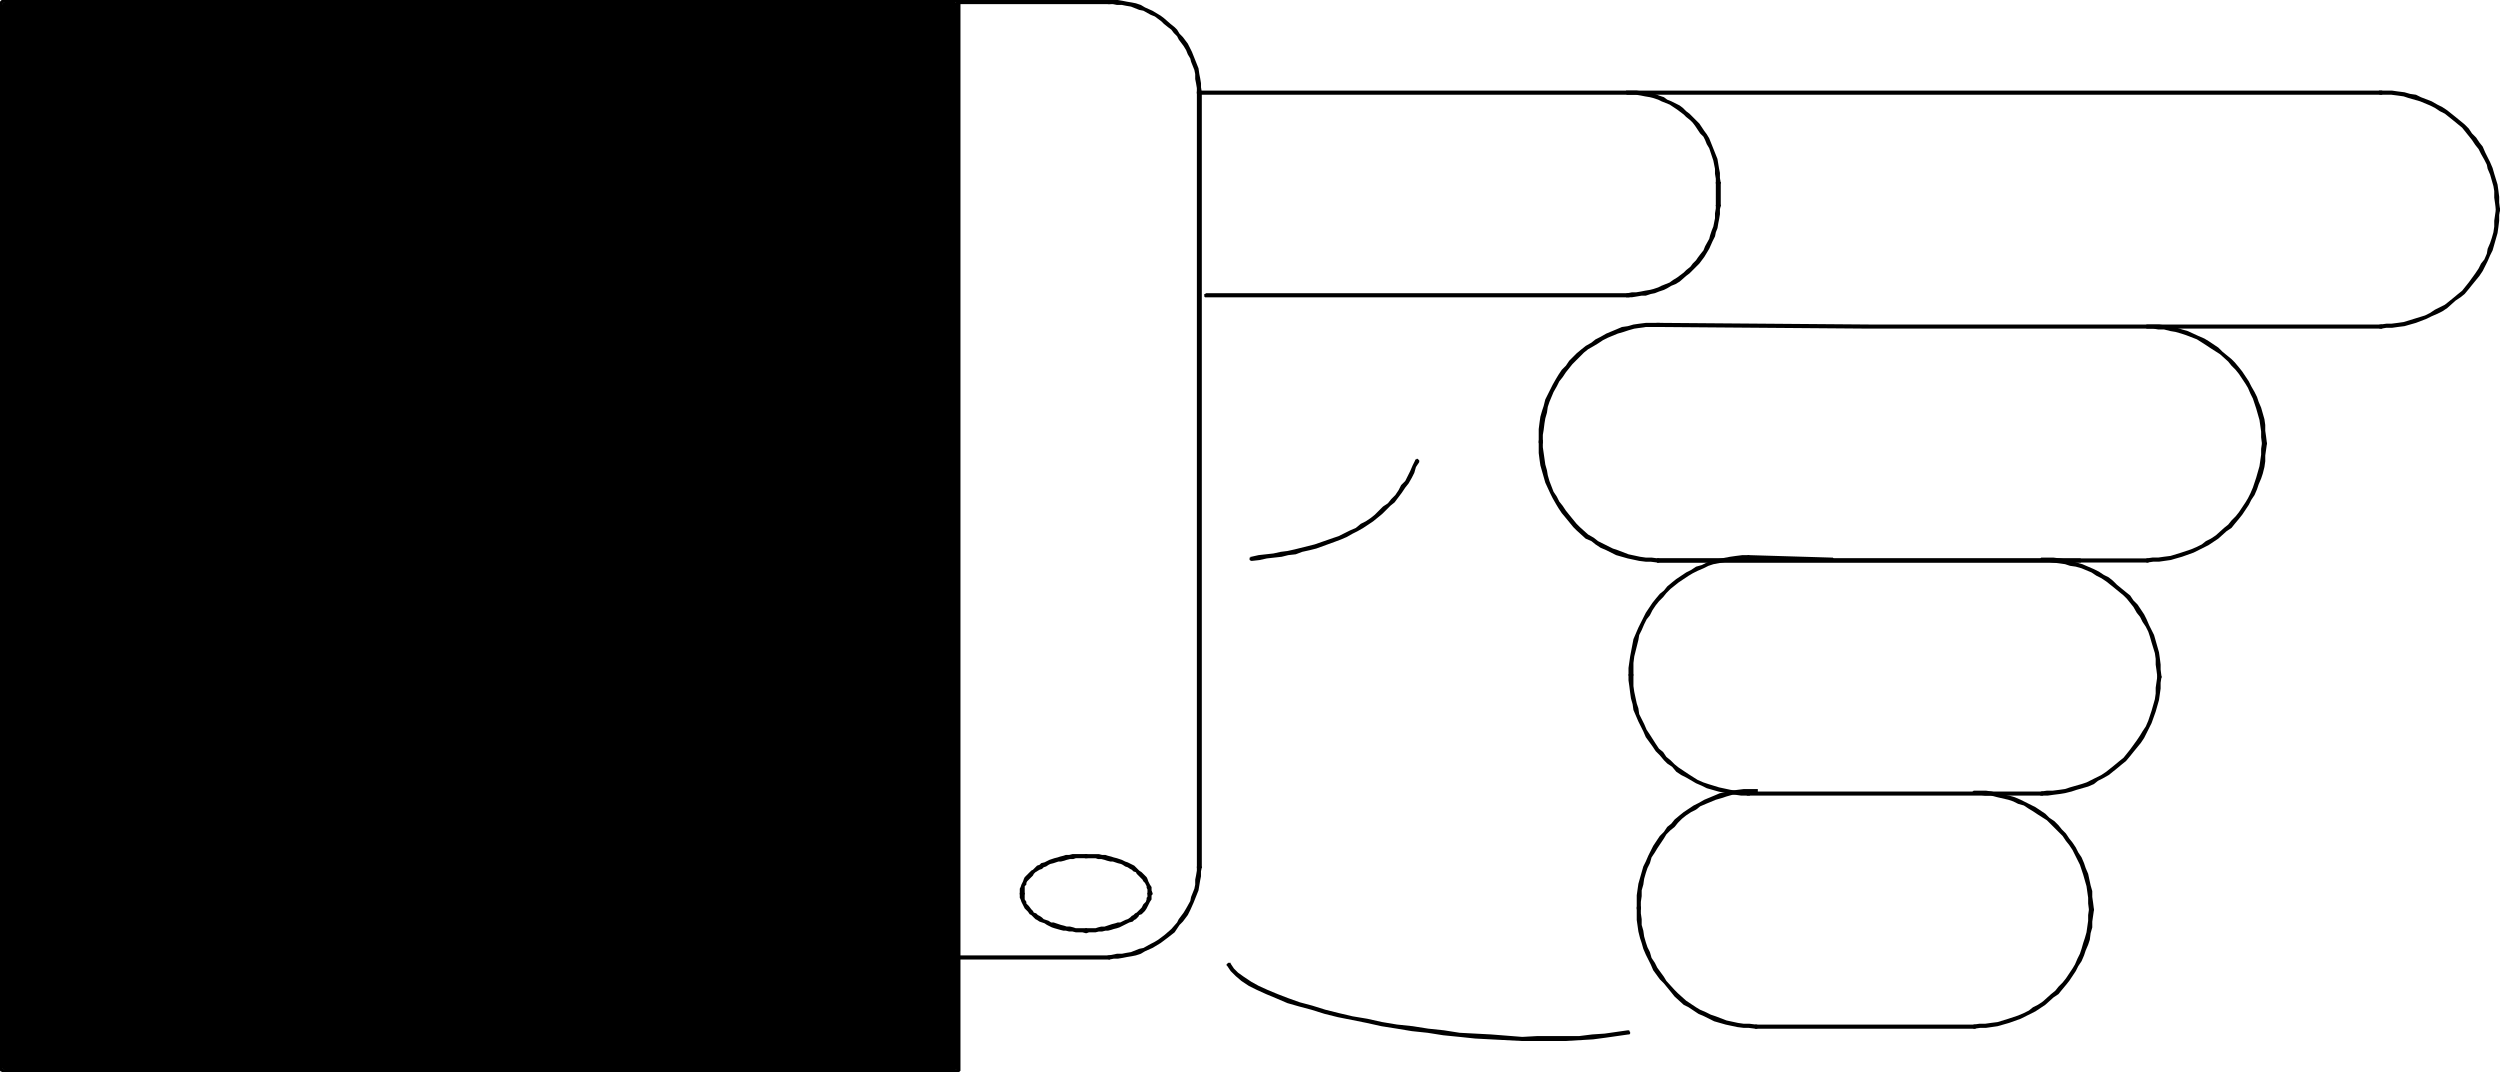
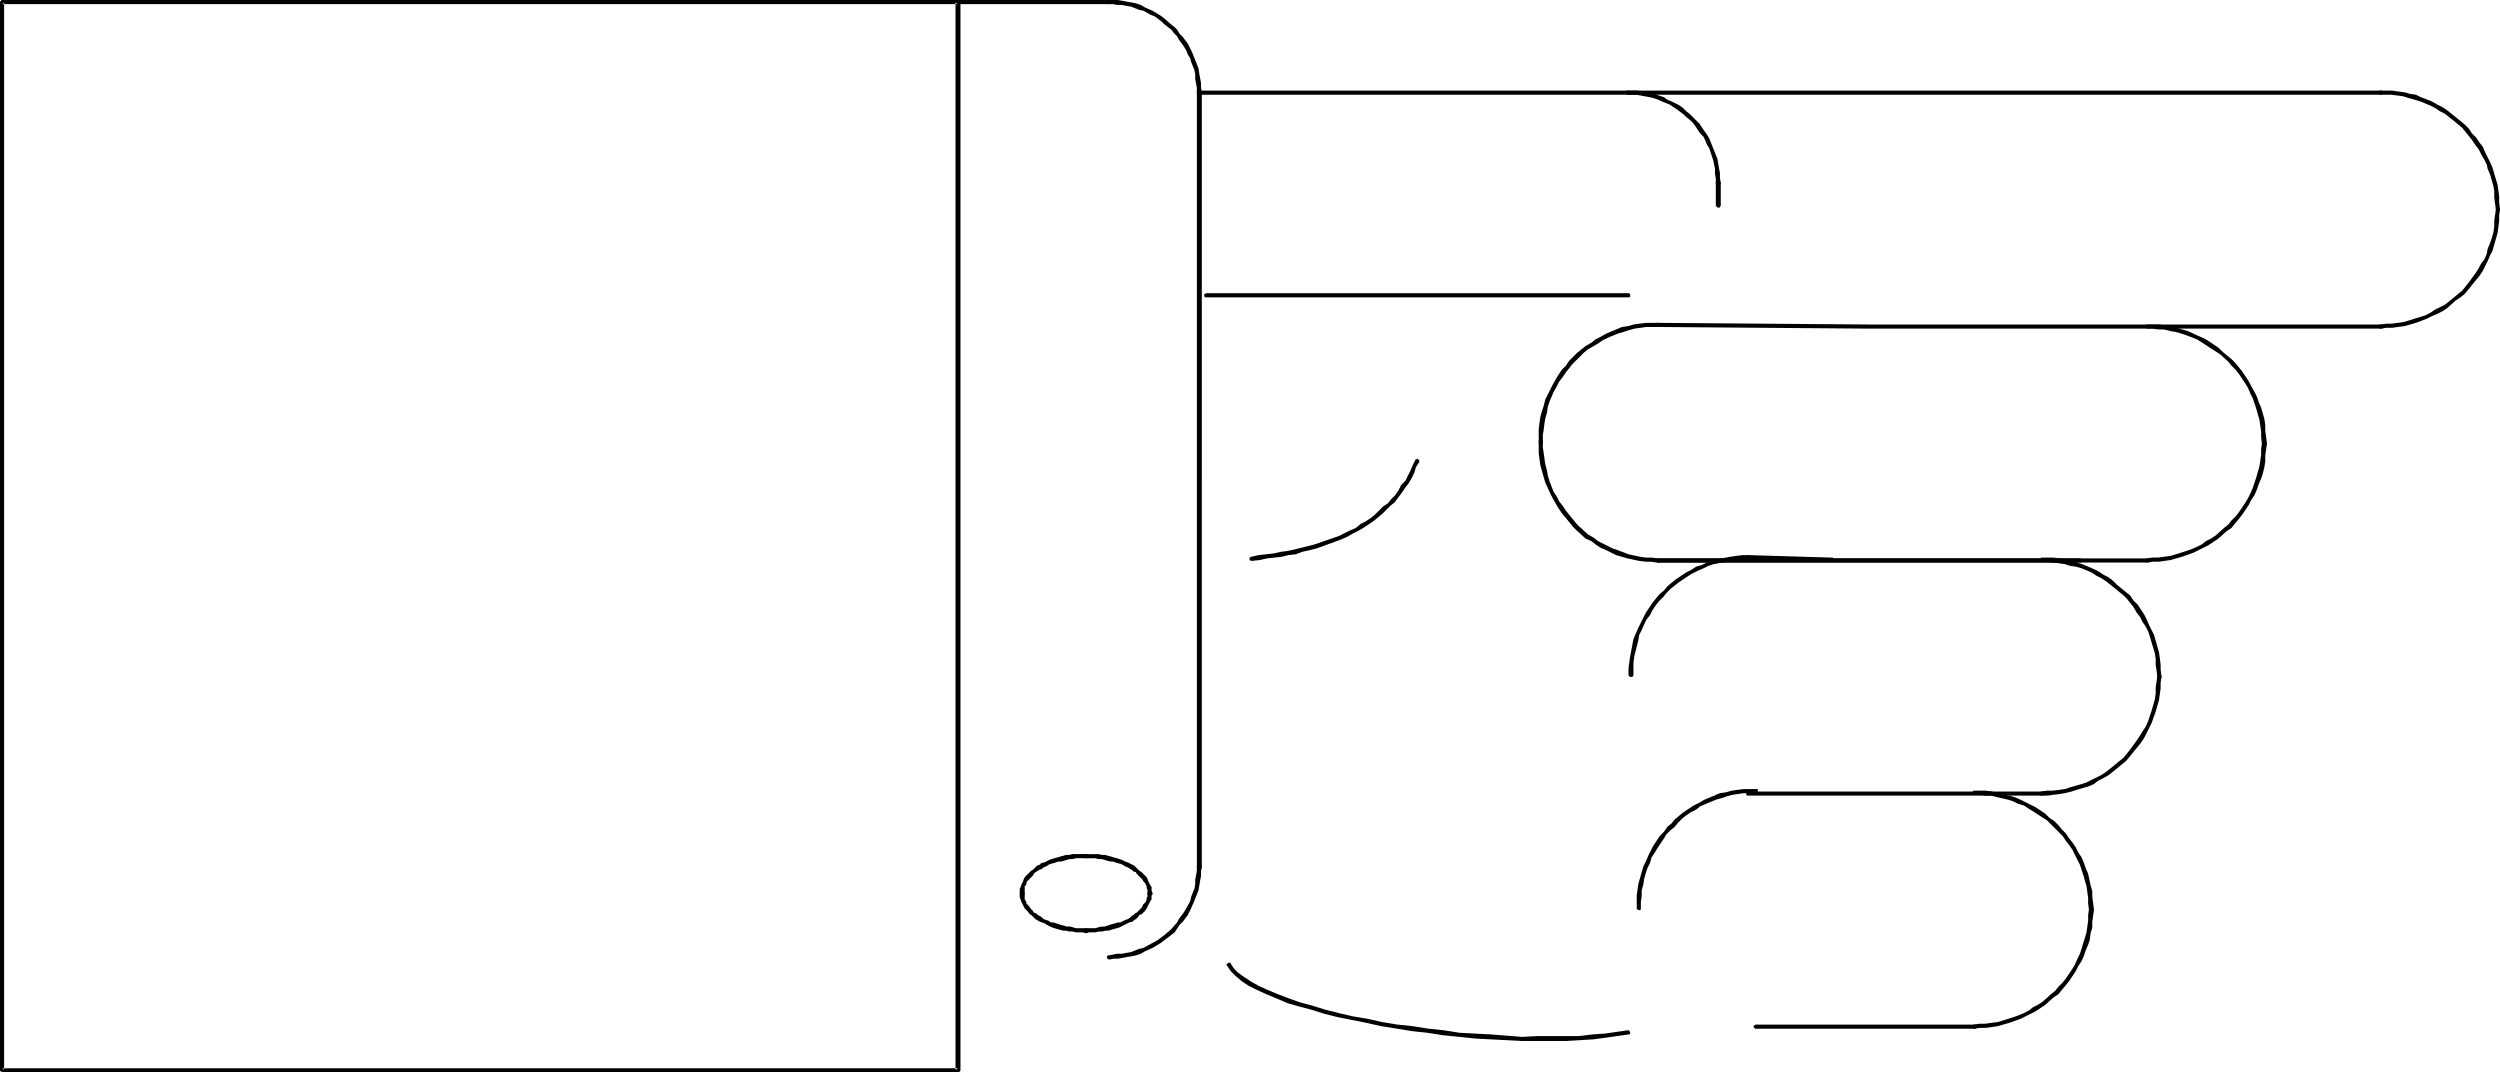
<svg xmlns="http://www.w3.org/2000/svg" xmlns:ns1="http://sodipodi.sourceforge.net/DTD/sodipodi-0.dtd" xmlns:ns2="http://www.inkscape.org/namespaces/inkscape" version="1.0" width="129.766mm" height="55.662mm" id="svg38" ns1:docname="Finger Pointing 096.wmf">
  <ns1:namedview id="namedview38" pagecolor="#ffffff" bordercolor="#000000" borderopacity="0.25" ns2:showpageshadow="2" ns2:pageopacity="0.0" ns2:pagecheckerboard="0" ns2:deskcolor="#d1d1d1" ns2:document-units="mm" />
  <defs id="defs1">
    <pattern id="WMFhbasepattern" patternUnits="userSpaceOnUse" width="6" height="6" x="0" y="0" />
  </defs>
-   <path style="fill:#000000;fill-opacity:1;fill-rule:evenodd;stroke:none" d="M 187.941,209.892 V 0.485 H 0.485 V 209.892 Z" id="path1" />
  <path style="fill:#000000;fill-opacity:1;fill-rule:evenodd;stroke:none" d="m 187.941,210.376 h 0.162 l 0.162,-0.162 v 0 l 0.162,-0.162 V 0.323 l -0.162,-0.162 v 0 V 0 H 188.102 0.323 V 0 L 0.162,0.162 v 0 L 0,0.323 V 210.053 l 0.162,0.162 v 0 h 0.162 v 0.162 H 0.485 187.941 v -0.808 H 0.485 l 0.323,0.323 V 0.485 L 0.485,0.808 H 187.941 l -0.485,-0.323 V 209.892 l 0.485,-0.323 z" id="path2" />
-   <path style="fill:#000000;fill-opacity:1;fill-rule:evenodd;stroke:none" d="m 188.102,187.432 h -0.162 -0.162 v 0 l -0.162,0.162 v 0 0.323 0.162 h 0.162 v 0 l 0.162,0.162 h 29.734 l 0.162,-0.162 h 0.162 v -0.162 -0.323 0 -0.162 h -0.162 -0.162 v 0 z" id="path3" />
  <path style="fill:#000000;fill-opacity:1;fill-rule:evenodd;stroke:none" d="m 217.675,187.432 h -0.162 -0.162 v 0 l -0.162,0.162 v 0 0.323 0.162 h 0.162 v 0 l 0.162,0.162 h 0.162 l 0.808,-0.162 h 0.808 l 0.97,-0.162 0.808,-0.162 0.97,-0.162 0.808,-0.162 0.97,-0.323 0.808,-0.485 1.454,-0.646 0.808,-0.485 0.808,-0.485 0.646,-0.485 0.646,-0.485 1.454,-1.131 0.97,-1.454 0.646,-0.646 0.485,-0.646 0.485,-0.646 0.485,-0.969 0.646,-1.454 0.323,-0.808 0.323,-0.808 0.323,-0.808 0.162,-0.969 0.162,-0.969 0.162,-0.808 v -0.969 l 0.162,-0.808 v -0.162 h -0.162 v -0.162 0 l -0.162,-0.162 h -0.323 v 0.162 h -0.162 v 0.162 h -0.162 v 0.162 -0.162 0.808 l -0.162,0.969 -0.162,0.808 v 0.969 l -0.162,0.808 -0.323,0.808 -0.323,0.808 -0.162,0.808 -0.808,1.454 -0.485,0.808 -0.485,0.646 -0.485,0.646 -0.323,0.646 -1.131,1.293 -1.293,1.131 -0.646,0.485 -0.646,0.485 -0.808,0.485 -0.646,0.323 -1.454,0.808 -0.808,0.162 -0.808,0.323 -0.808,0.323 -0.97,0.162 -0.808,0.162 h -0.97 l -0.808,0.162 -0.808,0.162 z" id="path4" />
  <path style="fill:#000000;fill-opacity:1;fill-rule:evenodd;stroke:none" d="m 234.805,170.143 v 0.162 h 0.162 v 0.162 h 0.162 v 0.162 h 0.323 l 0.162,-0.162 v -0.162 h 0.162 V 18.097 l -0.162,-0.162 v -0.162 0 h -0.162 -0.323 v 0 h -0.162 v 0.162 l -0.162,0.162 v 0 z" id="path5" />
  <path style="fill:#000000;fill-opacity:1;fill-rule:evenodd;stroke:none" d="m 234.805,18.097 v 0.162 l 0.162,0.162 v 0 l 0.162,0.162 v 0 h 0.323 0.162 V 18.42 l 0.162,-0.162 v -0.162 l -0.162,-0.969 v -0.808 l -0.162,-0.969 -0.162,-0.808 -0.162,-1.131 -0.323,-0.808 -0.323,-0.808 -0.323,-0.808 -0.323,-0.808 -0.323,-0.646 -0.485,-0.969 -0.485,-0.646 -0.485,-0.646 -0.646,-0.646 -0.485,-0.808 -0.485,-0.485 -0.808,-0.646 -1.293,-1.131 -0.646,-0.485 -1.616,-0.969 -1.454,-0.646 -0.808,-0.485 -0.97,-0.323 -0.808,-0.162 -0.97,-0.162 -0.808,-0.162 L 219.291,0 h -0.97 -0.808 -0.162 v 0.162 h -0.162 v 0.162 0.162 0.162 h 0.162 v 0.162 h 0.162 0.162 0.646 l 0.808,0.162 h 0.97 l 0.808,0.162 0.97,0.162 0.808,0.323 0.808,0.323 0.808,0.162 1.454,0.808 0.808,0.323 0.646,0.485 0.646,0.485 0.485,0.485 0.808,0.646 0.646,0.485 0.485,0.646 0.646,0.646 0.323,0.646 0.485,0.646 0.485,0.646 0.485,0.808 0.323,0.808 0.485,0.808 0.162,0.646 0.323,0.808 0.323,0.808 0.162,0.808 v 0.969 l 0.162,0.808 0.162,0.969 v 0.969 z" id="path6" />
  <path style="fill:#000000;fill-opacity:1;fill-rule:evenodd;stroke:none" d="m 217.675,0.808 v 0 h 0.162 l 0.162,-0.162 v -0.162 -0.162 -0.162 0 L 217.837,0 h -0.162 -29.734 -0.162 v 0.162 h -0.162 v 0.162 0.162 0.162 h 0.162 v 0.162 h 0.162 0.162 z" id="path7" />
  <path style="fill:#000000;fill-opacity:1;fill-rule:evenodd;stroke:none" d="m 212.989,182.1 v 0 l -0.162,0.162 v 0 l -0.162,0.162 v 0 0.323 0 l 0.162,0.162 v 0 l 0.162,0.162 h 0.162 l 0.485,-0.162 h 1.293 l 0.646,-0.162 h 0.646 l 0.646,-0.162 h 0.485 l 0.646,-0.162 0.485,-0.162 0.646,-0.162 0.485,-0.162 0.646,-0.323 0.97,-0.485 0.323,-0.162 0.646,-0.162 0.323,-0.323 0.323,-0.162 0.485,-0.485 0.162,-0.323 0.485,-0.162 0.323,-0.323 0.323,-0.323 0.323,-0.485 0.162,-0.323 0.162,-0.323 0.162,-0.323 0.162,-0.323 0.323,-0.485 v -0.323 -0.485 l 0.162,-0.162 v -0.323 h -0.162 v -0.162 -0.162 h -0.162 -0.323 v 0 l -0.162,0.162 v 0.162 h -0.162 v 0.162 -0.162 0.485 0.323 l -0.162,0.162 v 0.323 l -0.162,0.485 -0.162,0.162 -0.323,0.323 -0.162,0.323 -0.162,0.323 -0.323,0.323 -0.323,0.323 -0.323,0.323 -0.323,0.162 -0.323,0.323 -0.323,0.162 -0.323,0.323 -0.485,0.323 -0.485,0.162 -0.97,0.485 h -0.485 l -0.485,0.162 -0.646,0.162 -0.485,0.162 -0.485,0.162 -0.485,0.162 h -0.646 l -0.646,0.162 -0.485,0.162 h -1.293 z" id="path8" />
  <path style="fill:#000000;fill-opacity:1;fill-rule:evenodd;stroke:none" d="m 225.109,175.314 v 0.162 h 0.162 v 0.162 h 0.162 v 0 h 0.323 0.162 v -0.162 h 0.162 v -0.323 l -0.162,-0.485 v -0.323 -0.323 l -0.323,-0.485 -0.162,-0.323 -0.162,-0.323 -0.162,-0.485 -0.162,-0.323 -0.323,-0.323 -0.646,-0.646 -0.485,-0.323 -0.162,-0.162 -0.485,-0.485 -0.323,-0.323 -0.323,-0.162 -0.646,-0.323 -0.323,-0.162 -0.485,-0.162 -0.646,-0.323 -0.485,-0.162 -0.485,-0.162 -0.646,-0.162 -0.485,-0.162 -0.646,-0.162 -0.485,-0.162 h -0.646 l -0.646,-0.162 h -0.646 -1.939 -0.162 v 0.162 h -0.162 v 0.162 0.162 0.162 h 0.162 v 0.162 h 0.162 v 0 h 1.939 l 0.485,0.162 h 0.646 l 0.646,0.162 0.485,0.162 0.646,0.162 h 0.485 l 0.485,0.162 0.485,0.162 0.646,0.162 0.323,0.162 0.485,0.323 0.485,0.162 0.485,0.323 0.323,0.162 0.323,0.323 0.485,0.162 0.162,0.323 0.323,0.323 0.646,0.646 0.162,0.162 0.162,0.323 0.323,0.323 0.162,0.323 0.162,0.323 v 0.323 l 0.162,0.323 v 0.323 0.646 z" id="path9" />
  <path style="fill:#000000;fill-opacity:1;fill-rule:evenodd;stroke:none" d="m 212.989,168.366 h 0.162 0.162 l 0.162,-0.162 v -0.162 -0.162 -0.162 h -0.162 v -0.162 h -0.162 -2.101 -0.646 l -0.646,0.162 h -0.646 l -0.485,0.162 -0.646,0.162 -0.485,0.162 -0.646,0.162 -0.485,0.162 -0.485,0.162 -0.97,0.485 -0.646,0.162 -0.323,0.323 -0.485,0.162 -0.808,0.808 -0.323,0.162 -0.323,0.323 -0.323,0.323 -0.646,0.646 -0.162,0.323 -0.162,0.485 -0.162,0.323 -0.162,0.323 -0.162,0.485 -0.162,0.323 v 1.131 h 0.162 v 0.162 h 0.162 v 0 h 0.323 0.162 v -0.162 h 0.162 v -0.162 -0.808 -0.323 -0.323 l 0.323,-0.323 V 173.213 l 0.162,-0.323 0.323,-0.323 0.485,-0.485 0.323,-0.323 0.162,-0.323 0.323,-0.323 0.808,-0.485 0.485,-0.162 0.323,-0.323 0.485,-0.162 0.485,-0.323 0.323,-0.162 0.646,-0.162 0.485,-0.162 0.485,-0.162 h 0.485 l 0.646,-0.162 0.485,-0.162 0.646,-0.162 h 0.646 l 0.485,-0.162 z" id="path10" />
  <path style="fill:#000000;fill-opacity:1;fill-rule:evenodd;stroke:none" d="m 201.03,175.314 v -0.162 h -0.162 v -0.162 -0.162 h -0.162 -0.323 v 0 l -0.162,0.162 v 0.162 h -0.162 v 0.969 l 0.162,0.323 0.162,0.485 0.162,0.323 0.162,0.323 0.162,0.323 0.162,0.323 0.646,0.646 0.323,0.485 0.323,0.162 0.323,0.323 0.485,0.485 0.323,0.162 0.485,0.323 0.485,0.162 0.485,0.162 0.485,0.323 0.323,0.162 0.646,0.323 0.485,0.162 1.131,0.323 0.646,0.162 h 0.485 l 0.646,0.162 h 0.646 l 0.646,0.162 h 1.293 l 0.646,0.162 h 0.162 l 0.162,-0.162 0.162,-0.162 v 0 -0.323 0 l -0.162,-0.162 v 0 l -0.162,-0.162 h -0.162 0.162 -0.808 -1.293 l -0.485,-0.162 -0.646,-0.162 h -0.646 l -0.485,-0.162 -0.646,-0.162 -0.97,-0.323 -0.485,-0.162 h -0.485 l -0.485,-0.323 -0.485,-0.162 -0.485,-0.162 -0.323,-0.323 -0.485,-0.323 -0.323,-0.162 -0.323,-0.323 -0.485,-0.162 -0.162,-0.323 -0.323,-0.323 -0.485,-0.646 -0.323,-0.323 -0.162,-0.162 v -0.323 l -0.323,-0.485 v -0.323 -0.162 z" id="path11" />
  <path style="fill:#000000;fill-opacity:1;fill-rule:evenodd;stroke:none" d="m 467.023,63.662 h -0.162 v 0 l -0.162,0.162 v 0 0.162 0.162 0.162 0 l 0.162,0.162 v 0 h 0.323 l 0.97,-0.162 h 1.131 l 1.131,-0.162 1.293,-0.162 2.262,-0.646 2.101,-0.808 0.97,-0.485 1.131,-0.485 0.97,-0.485 0.97,-0.646 1.616,-1.454 0.97,-0.646 0.808,-0.646 0.808,-0.969 0.646,-0.808 1.454,-1.777 0.646,-0.969 0.485,-0.969 0.485,-0.969 0.485,-1.131 0.485,-0.969 0.323,-1.131 0.323,-1.131 0.323,-1.131 0.162,-1.131 0.162,-1.293 v -1.131 l 0.162,-0.969 v -0.323 0 l -0.162,-0.162 v 0 h -0.162 -0.323 v 0 h -0.162 v 0.162 0 0.162 0 l -0.162,1.131 -0.162,1.131 v 1.131 l -0.162,1.131 -0.323,1.131 -0.323,0.969 -0.485,1.131 -0.162,0.969 -0.485,1.131 -0.646,0.808 -0.485,0.969 -0.646,0.969 -1.293,1.777 -0.646,0.808 -0.646,0.808 -0.808,0.646 -0.97,0.808 -1.616,1.293 -0.97,0.485 -0.97,0.485 -0.97,0.646 -0.97,0.485 -2.101,0.646 -2.101,0.646 -1.131,0.162 -1.293,0.162 h -0.97 z" id="path12" />
-   <path style="fill:#000000;fill-opacity:1;fill-rule:evenodd;stroke:none" d="m 489.647,41.041 v 0.162 0.162 0 l 0.162,0.162 v 0 h 0.323 0.162 l 0.162,-0.162 V 41.203 41.041 l -0.162,-1.293 v -1.131 l -0.162,-1.293 -0.162,-1.131 -0.646,-2.101 -0.323,-1.131 -0.485,-1.131 -0.485,-0.969 -0.485,-0.969 -0.485,-1.131 -0.646,-0.808 -0.646,-0.969 -0.808,-0.808 -0.646,-0.969 -0.808,-0.808 -1.778,-1.454 -0.808,-0.646 -0.808,-0.646 -0.97,-0.646 -0.97,-0.485 -1.131,-0.646 -2.101,-0.808 -0.97,-0.485 -1.131,-0.162 -1.131,-0.323 -1.293,-0.162 -1.131,-0.162 h -1.131 -1.293 v 0 h -0.162 v 0.162 0.162 0.162 0.162 0 l 0.162,0.162 v 0 h 0.162 1.131 0.97 l 1.293,0.162 1.131,0.162 0.97,0.323 1.131,0.323 1.131,0.323 1.939,0.808 0.97,0.485 0.97,0.646 0.97,0.485 0.808,0.646 0.808,0.646 1.778,1.454 0.646,0.808 0.646,0.808 0.646,0.808 0.646,0.969 0.646,0.808 0.485,0.969 0.646,1.131 0.485,0.969 0.162,0.808 0.485,1.131 0.646,2.262 0.162,0.969 v 1.293 l 0.162,1.131 0.162,1.293 z" id="path13" />
+   <path style="fill:#000000;fill-opacity:1;fill-rule:evenodd;stroke:none" d="m 489.647,41.041 l 0.162,0.162 v 0 h 0.323 0.162 l 0.162,-0.162 V 41.203 41.041 l -0.162,-1.293 v -1.131 l -0.162,-1.293 -0.162,-1.131 -0.646,-2.101 -0.323,-1.131 -0.485,-1.131 -0.485,-0.969 -0.485,-0.969 -0.485,-1.131 -0.646,-0.808 -0.646,-0.969 -0.808,-0.808 -0.646,-0.969 -0.808,-0.808 -1.778,-1.454 -0.808,-0.646 -0.808,-0.646 -0.97,-0.646 -0.97,-0.485 -1.131,-0.646 -2.101,-0.808 -0.97,-0.485 -1.131,-0.162 -1.131,-0.323 -1.293,-0.162 -1.131,-0.162 h -1.131 -1.293 v 0 h -0.162 v 0.162 0.162 0.162 0.162 0 l 0.162,0.162 v 0 h 0.162 1.131 0.97 l 1.293,0.162 1.131,0.162 0.97,0.323 1.131,0.323 1.131,0.323 1.939,0.808 0.97,0.485 0.97,0.646 0.97,0.485 0.808,0.646 0.808,0.646 1.778,1.454 0.646,0.808 0.646,0.808 0.646,0.808 0.646,0.969 0.646,0.808 0.485,0.969 0.646,1.131 0.485,0.969 0.162,0.808 0.485,1.131 0.646,2.262 0.162,0.969 v 1.293 l 0.162,1.131 0.162,1.293 z" id="path13" />
  <path style="fill:#000000;fill-opacity:1;fill-rule:evenodd;stroke:none" d="m 421.291,63.662 h -0.162 v 0 l -0.162,0.162 v 0 l -0.162,0.162 v 0.162 l 0.162,0.162 v 0 l 0.162,0.162 v 0 h 1.293 l 0.97,0.162 h 1.131 l 1.293,0.323 0.97,0.162 1.131,0.323 0.97,0.323 2.101,0.808 1.778,1.131 0.97,0.646 1.778,1.131 1.616,1.454 0.646,0.808 0.808,0.808 0.646,0.808 0.646,0.969 0.646,0.969 0.485,0.808 0.485,1.131 0.485,0.969 0.323,0.969 0.323,0.969 0.646,2.262 0.162,1.131 0.162,1.131 v 1.131 l 0.162,1.293 v 0 0 l 0.162,0.162 v 0 l 0.162,0.162 v 0 h 0.323 v 0 l 0.162,-0.162 0.162,-0.162 v 0 -0.162 l -0.162,-1.293 -0.162,-1.131 v -1.131 l -0.162,-1.131 -0.646,-2.262 -0.485,-1.131 -0.323,-0.969 -0.485,-0.969 -0.646,-1.131 -0.485,-0.969 -0.646,-0.969 -0.646,-0.969 -0.646,-0.808 -0.808,-0.969 -0.646,-0.646 -1.778,-1.454 -0.808,-0.808 -0.97,-0.646 -0.97,-0.646 -0.808,-0.485 -1.131,-0.485 -2.101,-0.969 -1.131,-0.323 -0.97,-0.323 -1.293,-0.323 -1.131,-0.162 -1.131,-0.162 h -1.131 z" id="path14" />
  <path style="fill:#000000;fill-opacity:1;fill-rule:evenodd;stroke:none" d="m 444.723,87.091 v -0.162 l -0.162,-0.162 v 0 l -0.162,-0.162 v 0 h -0.323 v 0 l -0.162,0.162 v 0 l -0.162,0.162 v 0.162 -0.162 l -0.162,1.131 v 1.131 l -0.162,1.131 -0.162,1.131 -0.323,1.131 -0.323,1.131 -0.323,0.969 -0.323,0.969 -0.485,1.131 -0.485,0.969 -0.485,0.808 -0.646,0.969 -0.646,0.969 -0.646,0.808 -0.808,0.808 -0.646,0.808 -0.808,0.646 -1.616,1.454 -0.97,0.646 -0.97,0.485 -0.808,0.646 -0.97,0.485 -1.131,0.485 -1.939,0.646 -2.101,0.646 -1.293,0.162 -1.131,0.162 h -1.131 l -1.131,0.162 h 0.162 -0.162 v 0 l -0.162,0.162 v 0 l -0.162,0.162 v 0.162 l 0.162,0.162 v 0 l 0.162,0.162 v 0 h 0.162 v 0 l 1.131,-0.162 h 1.131 l 1.131,-0.162 1.131,-0.162 2.262,-0.646 2.262,-0.808 0.97,-0.485 0.97,-0.485 0.97,-0.485 0.97,-0.646 0.97,-0.646 1.616,-1.454 0.97,-0.646 0.646,-0.808 0.808,-0.969 0.646,-0.808 0.646,-0.969 0.646,-0.969 0.485,-0.969 0.646,-0.969 0.485,-1.131 0.323,-0.969 0.485,-1.131 0.323,-0.969 0.323,-1.293 0.162,-1.131 v -1.131 l 0.162,-1.131 z" id="path15" />
  <path style="fill:#000000;fill-opacity:1;fill-rule:evenodd;stroke:none" d="m 400.606,109.389 h -0.162 v 0 l -0.162,0.162 v 0.162 h -0.162 v 0.323 h 0.162 v 0.162 h 0.162 v 0 h 1.293 l 0.97,0.162 1.293,0.162 1.131,0.162 0.97,0.323 1.131,0.162 1.131,0.323 1.939,0.808 0.97,0.646 0.97,0.485 0.97,0.646 1.616,1.293 1.778,1.454 0.646,0.646 0.646,0.808 0.646,0.808 0.646,1.131 0.646,0.808 0.485,0.969 0.646,0.969 0.485,0.969 0.323,0.969 0.323,1.131 0.646,2.101 0.162,1.131 v 1.131 l 0.162,1.131 0.162,1.293 v 0 0 0.162 0.162 h 0.162 0.162 0.162 0.162 l 0.162,-0.162 v -0.162 0 -0.162 l -0.162,-1.293 v -0.969 l -0.162,-1.293 -0.162,-1.131 -0.646,-2.262 -0.323,-1.131 -0.485,-0.969 -0.485,-0.969 -0.485,-1.131 -0.485,-0.969 -0.646,-0.969 -0.646,-0.969 -0.808,-0.808 -0.646,-0.969 -0.808,-0.646 -1.778,-1.454 -0.808,-0.808 -0.808,-0.646 -0.97,-0.485 -0.97,-0.646 -0.97,-0.485 -2.262,-0.969 -1.131,-0.323 -0.97,-0.323 -1.293,-0.323 -0.97,-0.162 -1.293,-0.162 h -1.131 z" id="path16" />
  <path style="fill:#000000;fill-opacity:1;fill-rule:evenodd;stroke:none" d="m 424.038,132.818 v -0.162 0 l -0.162,-0.162 v -0.162 h -0.162 -0.162 -0.162 l -0.162,0.162 v 0.162 0 0.162 -0.162 l -0.162,1.131 -0.162,1.131 v 1.131 l -0.162,1.131 -0.646,2.262 -0.646,1.939 -0.485,1.131 -0.646,0.969 -0.485,0.808 -0.646,0.969 -1.293,1.777 -0.646,0.808 -0.646,0.808 -0.808,0.646 -0.97,0.808 -1.616,1.293 -0.97,0.646 -0.97,0.485 -0.97,0.485 -0.97,0.485 -0.97,0.323 -1.131,0.323 -1.131,0.323 -0.97,0.323 -1.131,0.162 -1.293,0.162 h -1.131 l -1.131,0.162 h 0.162 -0.162 v 0 l -0.162,0.162 v 0.162 h -0.162 v 0.162 l 0.162,0.162 v 0.162 h 0.162 v 0 h 0.162 v 0 h 1.131 l 1.131,-0.162 1.293,-0.162 0.97,-0.162 1.293,-0.323 0.97,-0.323 1.131,-0.323 1.131,-0.323 1.131,-0.485 0.808,-0.646 0.97,-0.485 1.131,-0.646 1.616,-1.293 0.97,-0.808 0.808,-0.646 0.808,-0.969 0.646,-0.808 1.454,-1.777 0.646,-0.969 0.485,-0.969 0.485,-0.969 0.485,-0.969 0.808,-2.262 0.646,-2.262 0.162,-1.131 0.162,-1.131 v -1.131 z" id="path17" />
  <path style="fill:#000000;fill-opacity:1;fill-rule:evenodd;stroke:none" d="m 387.355,155.116 h -0.162 v 0 l -0.162,0.162 v 0 l -0.162,0.162 v 0.162 l 0.162,0.162 v 0 l 0.162,0.162 v 0 h 1.293 l 0.97,0.162 h 1.131 l 1.293,0.323 2.101,0.485 0.97,0.323 0.97,0.485 1.131,0.323 0.97,0.646 0.808,0.485 0.97,0.646 1.778,1.131 0.808,0.808 0.808,0.808 0.646,0.646 0.808,0.808 0.646,0.969 0.646,0.808 0.646,0.969 0.485,0.969 0.485,0.969 0.485,0.969 0.323,0.969 0.323,0.969 0.646,2.262 0.162,1.131 0.162,1.131 v 1.131 l 0.162,1.293 v -0.162 0.162 l 0.162,0.162 v 0 l 0.162,0.162 v 0 h 0.323 v 0 l 0.162,-0.162 0.162,-0.162 v -0.162 0 l -0.162,-1.293 -0.162,-1.131 v -1.131 l -0.323,-1.131 -0.485,-2.262 -0.485,-1.131 -0.323,-0.969 -0.485,-1.131 -0.646,-0.969 -0.485,-0.969 -0.646,-0.969 -0.646,-0.808 -0.646,-0.969 -0.808,-0.808 -0.646,-0.808 -0.808,-0.808 -0.97,-0.646 -0.808,-0.808 -0.97,-0.646 -0.97,-0.646 -0.97,-0.485 -0.97,-0.485 -0.97,-0.485 -1.131,-0.485 -1.131,-0.323 -2.262,-0.485 -1.131,-0.323 -1.131,-0.162 h -1.131 z" id="path18" />
  <path style="fill:#000000;fill-opacity:1;fill-rule:evenodd;stroke:none" d="m 410.787,178.384 v 0 l -0.162,-0.162 v 0 l -0.162,-0.162 v 0 h -0.323 v 0 l -0.162,0.162 v 0 l -0.162,0.162 v 0 0 l -0.162,1.131 v 1.131 l -0.162,1.131 -0.162,1.131 -0.323,1.131 -0.323,0.969 -0.323,1.131 -0.323,0.969 -0.485,0.969 -0.485,1.131 -0.485,0.808 -0.646,0.969 -0.646,0.969 -0.646,0.808 -0.808,0.808 -0.646,0.808 -0.808,0.646 -1.616,1.454 -0.97,0.646 -0.97,0.485 -0.808,0.646 -0.97,0.485 -1.131,0.485 -1.939,0.646 -2.101,0.646 -1.293,0.162 -1.131,0.162 h -1.131 l -1.131,0.162 h 0.162 -0.162 v 0 l -0.162,0.162 v 0 l -0.162,0.162 v 0.162 l 0.162,0.162 v 0 l 0.162,0.162 v 0 h 0.162 v 0 l 1.131,-0.162 h 1.131 l 1.131,-0.162 1.131,-0.162 2.262,-0.646 2.262,-0.808 0.97,-0.485 0.97,-0.485 0.97,-0.485 0.97,-0.646 0.97,-0.646 1.616,-1.454 0.97,-0.646 0.646,-0.808 0.808,-0.969 0.646,-0.808 0.646,-0.969 0.646,-0.969 0.485,-0.969 0.646,-0.969 0.485,-1.131 0.323,-0.969 0.485,-1.131 0.323,-0.969 0.162,-1.293 0.323,-1.131 v -1.131 l 0.162,-1.131 0.162,-1.131 z" id="path19" />
  <path style="fill:#000000;fill-opacity:1;fill-rule:evenodd;stroke:none" d="m 407.878,110.359 h 0.162 0.162 l 0.162,-0.162 v -0.162 -0.162 -0.162 h -0.162 v -0.162 h -0.162 -82.901 v 0 l -0.162,0.162 v 0 l -0.162,0.162 v 0.162 l 0.162,0.162 v 0 l 0.162,0.162 v 0 h 0.162 z" id="path20" />
  <path style="fill:#000000;fill-opacity:1;fill-rule:evenodd;stroke:none" d="m 325.3,110.359 h 0.162 v 0 l 0.162,-0.162 v -0.162 -0.162 -0.162 0 l -0.162,-0.162 v 0 h -0.162 v 0 l -1.293,-0.162 h -1.131 l -1.131,-0.162 -2.262,-0.485 -2.101,-0.808 -0.97,-0.323 -0.97,-0.485 -0.97,-0.485 -0.97,-0.485 -0.808,-0.646 -1.131,-0.646 -1.616,-1.454 -0.646,-0.646 -1.454,-1.777 -0.646,-0.808 -0.646,-0.969 -0.646,-0.808 -0.485,-0.969 -0.646,-0.969 -0.808,-2.101 -0.323,-1.131 -0.162,-0.969 -0.323,-1.131 -0.162,-1.131 -0.162,-1.131 -0.162,-1.131 v -1.131 -0.162 -0.162 h -0.162 v 0 h -0.323 v 0 h -0.162 l -0.162,0.162 v 0.162 0 1.131 1.131 l 0.162,1.293 0.162,1.131 0.323,1.131 0.323,1.131 0.323,1.131 0.97,2.101 0.485,0.969 0.646,1.131 0.485,0.808 0.646,0.969 0.808,0.969 1.454,1.777 0.646,0.646 1.778,1.616 1.131,0.485 0.808,0.646 0.97,0.646 1.131,0.485 0.97,0.485 0.97,0.485 2.262,0.646 2.262,0.485 1.293,0.162 h 0.97 l 1.293,0.162 z" id="path21" />
  <path style="fill:#000000;fill-opacity:1;fill-rule:evenodd;stroke:none" d="m 301.868,86.607 v 0.162 0.162 h 0.162 l 0.162,0.162 v 0 h 0.323 v 0 l 0.162,-0.162 V 86.768 85.314 l 0.162,-0.969 0.162,-1.293 0.162,-0.969 0.323,-1.131 0.162,-1.131 0.323,-0.969 0.808,-1.939 0.646,-1.131 0.485,-0.969 0.646,-0.808 0.646,-0.969 0.646,-0.808 0.646,-0.808 1.454,-1.454 0.808,-0.808 0.808,-0.646 1.131,-0.646 0.808,-0.485 0.97,-0.646 0.97,-0.485 1.939,-0.808 1.131,-0.323 0.97,-0.323 1.131,-0.323 1.131,-0.162 1.131,-0.162 h 1.131 1.454 v 0 l 0.162,-0.162 v -0.162 -0.162 -0.162 -0.162 h -0.162 v 0 h -0.162 -1.293 -1.131 l -1.293,0.162 -1.131,0.162 -1.131,0.323 -1.131,0.162 -1.131,0.485 -1.939,0.808 -1.131,0.646 -0.97,0.485 -0.808,0.646 -1.131,0.646 -0.808,0.646 -0.97,0.808 -1.454,1.454 -0.646,0.969 -0.808,0.808 -0.646,0.969 -0.485,0.808 -0.646,1.131 -0.485,0.969 -0.97,1.939 -0.323,1.293 -0.323,0.969 -0.323,1.131 -0.162,1.131 -0.162,1.293 v 1.131 z" id="path22" />
  <path style="fill:#000000;fill-opacity:1;fill-rule:evenodd;stroke:none" d="m 325.3,63.339 h -0.162 v 0 h -0.162 v 0.162 l -0.162,0.162 v 0.162 h 0.162 v 0.162 0.162 h 0.162 0.162 l 41.37,0.323 h 100.515 0.162 v -0.162 l 0.162,-0.162 V 63.985 l -0.162,-0.162 v 0 -0.162 h -0.162 -0.162 -100.353 z" id="path23" />
  <path style="fill:#000000;fill-opacity:1;fill-rule:evenodd;stroke:none" d="m 467.023,18.582 h 0.162 0.162 V 18.42 l 0.162,-0.162 v -0.162 l -0.162,-0.162 v -0.162 0 h -0.162 -232.057 -0.162 v 0 l -0.162,0.162 v 0.162 0.162 0.162 h 0.162 v 0.162 h 0.162 0.162 z" id="path24" />
  <path style="fill:#000000;fill-opacity:1;fill-rule:evenodd;stroke:none" d="m 421.291,110.359 h 0.162 v 0 l 0.162,-0.162 0.162,-0.162 v -0.162 l -0.162,-0.162 v 0 l -0.162,-0.162 v 0 h -96.313 v 0 l -0.162,0.162 v 0 l -0.162,0.162 v 0.162 l 0.162,0.162 v 0 l 0.162,0.162 v 0 h 0.162 z" id="path25" />
  <path style="fill:#000000;fill-opacity:1;fill-rule:evenodd;stroke:none" d="m 400.606,156.086 h 0.162 v 0 l 0.162,-0.162 0.162,-0.162 v -0.162 h -0.162 v -0.162 l -0.162,-0.162 v 0 h -57.853 -0.162 v 0.162 l -0.162,0.162 v 0 0.162 0.162 l 0.162,0.162 v 0 h 0.162 0.162 z" id="path26" />
-   <path style="fill:#000000;fill-opacity:1;fill-rule:evenodd;stroke:none" d="m 343.076,156.086 v 0 h 0.162 l 0.162,-0.162 v -0.162 -0.162 0 l -0.162,-0.162 v -0.162 h -0.162 v 0 0 l -1.293,-0.162 h -1.131 l -1.131,-0.162 -2.262,-0.485 -2.101,-0.646 -0.97,-0.323 -1.131,-0.485 -1.778,-1.131 -0.97,-0.646 -0.97,-0.646 -0.808,-0.646 -0.808,-0.808 -0.808,-0.646 -0.646,-0.969 -0.808,-0.646 -0.646,-0.969 -1.131,-1.777 -0.646,-0.969 -0.485,-1.131 -0.485,-0.969 -0.485,-0.969 -0.162,-1.131 -0.323,-0.969 -0.485,-2.262 -0.162,-1.131 v -1.131 -1.131 l -0.162,-0.162 v 0 -0.162 h -0.162 -0.323 v 0 l -0.162,0.162 v 0 l -0.162,0.162 v 0 1.131 l 0.162,1.131 0.162,1.293 0.162,1.131 0.323,1.131 0.162,1.131 0.485,1.131 0.485,1.131 0.485,0.969 0.485,0.969 0.485,1.131 1.293,1.777 0.646,0.969 0.808,0.808 0.808,0.969 0.646,0.646 0.97,0.646 0.808,0.969 0.97,0.646 0.97,0.485 1.939,1.131 1.131,0.485 0.97,0.485 2.262,0.646 2.262,0.485 1.131,0.162 1.131,0.162 h 1.293 z" id="path27" />
  <path style="fill:#000000;fill-opacity:1;fill-rule:evenodd;stroke:none" d="m 319.483,132.333 v 0.162 l 0.162,0.162 v 0 l 0.162,0.162 v 0 h 0.323 0.162 v -0.162 l 0.162,-0.162 v -1.454 -0.969 l 0.162,-1.293 0.808,-3.232 0.162,-0.969 0.485,-0.969 0.485,-1.131 0.485,-0.969 0.646,-0.808 0.485,-0.969 0.646,-0.969 0.646,-0.808 0.808,-0.808 0.646,-0.808 0.808,-0.808 0.808,-0.646 0.808,-0.646 0.97,-0.646 0.97,-0.646 0.808,-0.485 0.97,-0.485 1.131,-0.485 0.97,-0.485 0.97,-0.323 3.394,-0.646 1.131,-0.162 h 1.131 1.293 l 0.162,-0.162 h 0.162 v -0.162 -0.323 0 l -0.162,-0.162 v 0 l -0.162,-0.162 v 0 h -1.293 l -1.293,0.162 -1.131,0.162 -3.394,0.646 -1.131,0.485 -0.97,0.485 -1.131,0.323 -0.97,0.646 -0.97,0.485 -0.97,0.646 -0.97,0.646 -0.808,0.646 -0.97,0.808 -0.646,0.808 -0.808,0.646 -0.808,0.969 -0.646,0.808 -0.646,0.969 -0.646,0.969 -0.485,0.969 -0.485,0.969 -0.485,0.969 -0.485,1.131 -0.485,1.131 -0.646,3.393 -0.162,1.131 -0.162,1.131 z" id="path28" />
  <path style="fill:#000000;fill-opacity:1;fill-rule:evenodd;stroke:none" d="m 343.076,108.904 h -0.162 l -0.162,0.162 v 0 l -0.162,0.162 v 0 0.323 0 l 0.162,0.162 v 0 l 0.162,0.162 h 0.162 l 16.16,0.323 h 0.162 v 0 l 0.162,-0.162 h 0.162 v -0.162 -0.162 -0.162 l -0.162,-0.162 v 0 h -0.162 -0.162 z" id="path29" />
  <path style="fill:#000000;fill-opacity:1;fill-rule:evenodd;stroke:none" d="m 387.355,201.813 h 0.162 v 0 l 0.162,-0.162 v -0.162 -0.162 -0.162 0 l -0.162,-0.162 v 0 h -43.147 v 0 l -0.162,0.162 h -0.162 v 0.162 0.162 0.162 h 0.162 l 0.162,0.162 v 0 h 0.162 z" id="path30" />
-   <path style="fill:#000000;fill-opacity:1;fill-rule:evenodd;stroke:none" d="m 344.531,201.813 v 0 h 0.162 l 0.162,-0.162 v -0.162 -0.162 -0.162 0 l -0.162,-0.162 h -0.162 v 0 0 l -1.293,-0.162 h -1.131 l -1.131,-0.162 -2.262,-0.485 -2.101,-0.808 -0.97,-0.323 -0.97,-0.485 -1.131,-0.485 -0.808,-0.485 -0.97,-0.646 -0.97,-0.646 -1.616,-1.454 -0.646,-0.646 -1.616,-1.777 -0.485,-0.808 -1.293,-1.777 -0.485,-0.969 -0.646,-0.969 -0.323,-1.131 -0.485,-0.969 -0.323,-0.969 -0.323,-1.131 -0.162,-1.131 -0.323,-1.131 v -1.131 l -0.162,-1.131 v -1.131 -0.162 0 l -0.162,-0.162 h -0.162 -0.162 v 0 l -0.162,0.162 h -0.162 v 0.162 0.162 0.969 1.293 l 0.162,1.131 0.162,1.131 0.323,1.293 0.323,0.969 0.323,1.131 0.485,1.131 0.485,0.969 0.485,0.969 0.485,1.131 1.293,1.777 0.808,0.808 1.454,1.777 0.646,0.808 1.778,1.616 0.97,0.485 0.97,0.646 0.97,0.646 1.131,0.485 0.97,0.485 0.97,0.485 2.262,0.646 2.262,0.485 1.293,0.162 h 0.97 l 1.293,0.162 z" id="path31" />
  <path style="fill:#000000;fill-opacity:1;fill-rule:evenodd;stroke:none" d="m 321.099,178.222 v 0 0.162 h 0.162 l 0.162,0.162 v 0 h 0.162 0.162 l 0.162,-0.162 v -0.162 -1.293 l 0.162,-1.131 v -1.131 l 0.323,-1.131 0.162,-1.131 0.323,-1.131 0.323,-0.969 0.485,-0.969 0.323,-1.131 0.646,-0.969 0.485,-0.808 1.293,-1.939 0.485,-0.808 0.808,-0.808 0.808,-0.646 0.646,-0.808 0.808,-0.808 0.808,-0.646 0.97,-0.646 0.97,-0.485 0.808,-0.646 1.131,-0.485 1.939,-0.808 1.131,-0.323 0.97,-0.323 1.131,-0.323 1.131,-0.162 1.131,-0.162 h 1.131 1.293 0.162 l 0.162,-0.162 v -0.162 -0.323 0 -0.162 h -0.162 -0.162 v 0 h -1.293 -1.131 l -1.293,0.162 -1.131,0.162 -1.131,0.323 -1.131,0.162 -1.131,0.485 -1.939,0.808 -1.131,0.646 -0.97,0.485 -0.97,0.646 -0.97,0.646 -0.808,0.646 -0.97,0.808 -0.646,0.808 -0.808,0.646 -0.646,0.969 -0.808,0.808 -1.293,1.939 -0.485,0.969 -0.485,0.969 -0.485,1.131 -0.485,0.969 -0.323,1.131 -0.323,1.131 -0.323,1.131 -0.162,1.131 -0.162,1.131 v 1.293 z" id="path32" />
  <path style="fill:#000000;fill-opacity:1;fill-rule:evenodd;stroke:none" d="m 245.47,109.228 v 0 h -0.162 v 0.162 h -0.162 v 0.162 0.162 0.162 h 0.162 v 0.162 h 0.162 0.162 l 1.454,-0.162 1.454,-0.323 1.454,-0.162 1.454,-0.162 1.293,-0.323 1.454,-0.162 1.293,-0.485 1.454,-0.323 1.293,-0.323 3.555,-1.293 1.293,-0.485 1.131,-0.485 1.131,-0.646 0.97,-0.485 1.131,-0.646 0.97,-0.646 0.97,-0.646 1.778,-1.454 0.808,-0.808 0.808,-0.808 0.808,-0.646 1.454,-1.939 0.646,-0.969 0.646,-0.808 0.646,-1.131 0.485,-0.969 0.323,-1.131 0.646,-0.969 v 0 -0.323 0 l -0.162,-0.162 v 0 l -0.162,-0.162 h -0.162 l -0.162,0.162 v 0 h -0.162 v 0.162 0 l -0.485,0.969 -0.485,1.131 -0.485,0.969 -0.485,0.969 -0.808,0.808 -0.485,0.969 -0.646,0.969 -0.808,0.808 -0.646,0.808 -0.97,0.646 -0.808,0.808 -0.808,0.808 -0.808,0.646 -0.97,0.646 -0.97,0.485 -0.97,0.808 -1.131,0.485 -0.97,0.485 -1.293,0.646 -0.97,0.323 -3.717,1.293 -1.293,0.323 -1.293,0.323 -1.293,0.323 -1.454,0.323 -1.293,0.162 -1.454,0.323 -1.454,0.162 -1.454,0.162 z" id="path33" />
  <path style="fill:#000000;fill-opacity:1;fill-rule:evenodd;stroke:none" d="m 241.43,189.209 v -0.162 -0.162 h -0.162 -0.323 v 0 l -0.162,0.162 v 0 l -0.162,0.162 v 0.162 l 0.162,0.162 v 0 l 0.646,0.969 0.97,0.969 1.131,0.969 1.454,0.969 1.616,0.808 1.778,0.808 1.939,0.808 2.262,0.969 2.262,0.646 2.424,0.646 2.586,0.808 2.586,0.646 5.656,1.131 2.909,0.646 3.07,0.485 2.909,0.485 3.07,0.323 3.07,0.485 3.232,0.323 3.07,0.323 3.07,0.162 6.141,0.323 h 2.909 5.494 l 2.747,-0.162 2.747,-0.162 2.424,-0.323 4.525,-0.646 h 0.162 l 0.162,-0.162 v -0.162 -0.162 l -0.162,-0.162 v -0.162 h -0.162 -0.162 l -4.525,0.646 -2.424,0.162 -2.586,0.323 h -2.747 -5.494 l -2.909,0.162 -6.141,-0.485 -3.07,-0.162 -3.07,-0.162 -3.07,-0.485 -3.07,-0.323 -3.07,-0.485 -3.07,-0.323 -2.909,-0.485 -2.909,-0.646 -2.909,-0.485 -2.747,-0.646 -2.586,-0.646 -2.586,-0.808 -2.424,-0.646 -2.262,-0.808 -2.101,-0.808 -1.939,-0.808 -1.778,-0.808 -1.454,-0.808 -1.454,-0.969 -1.131,-0.808 -0.808,-0.808 -0.646,-0.969 z" id="path34" />
  <path style="fill:#000000;fill-opacity:1;fill-rule:evenodd;stroke:none" d="m 319.321,17.774 v 0 h -0.162 -0.162 v 0.162 0.162 0.162 0.162 0 l 0.162,0.162 h 0.162 0.808 0.808 l 0.97,0.162 0.808,0.162 0.97,0.162 0.646,0.162 0.97,0.323 0.646,0.323 0.808,0.323 0.808,0.323 1.454,0.969 0.646,0.485 0.646,0.485 0.485,0.485 0.808,0.646 0.485,0.485 0.485,0.646 0.97,1.454 0.646,0.646 0.323,0.646 0.323,0.808 0.485,0.808 0.485,1.454 0.323,0.969 0.162,0.808 0.162,0.808 v 0.969 l 0.162,0.969 v 0.808 0 0.162 h 0.162 v 0.162 h 0.162 v 0.162 h 0.323 l 0.162,-0.162 v -0.162 h 0.162 v -0.162 0 l -0.162,-0.969 v -0.969 l -0.162,-0.808 -0.162,-0.969 -0.162,-0.969 -0.323,-0.808 -0.646,-1.616 -0.323,-0.808 -0.323,-0.808 -0.485,-0.808 -0.485,-0.646 -0.97,-1.454 -0.646,-0.646 -0.646,-0.646 -0.646,-0.646 -0.646,-0.485 -0.646,-0.646 -0.646,-0.485 -1.616,-0.808 -0.808,-0.323 -0.646,-0.485 -0.97,-0.323 -0.808,-0.323 -0.808,-0.162 -0.97,-0.162 -0.808,-0.162 -0.97,-0.162 h -0.97 z" id="path35" />
  <path style="fill:#000000;fill-opacity:1;fill-rule:evenodd;stroke:none" d="m 337.582,35.871 v -0.162 h -0.162 v -0.162 0 l -0.162,-0.162 h -0.323 v 0.162 h -0.162 v 0.162 h -0.162 v 4.686 l 0.162,0.162 v 0 l 0.162,0.162 v 0 h 0.323 0.162 v -0.162 l 0.162,-0.162 v -0.162 z" id="path36" />
-   <path style="fill:#000000;fill-opacity:1;fill-rule:evenodd;stroke:none" d="m 337.582,40.233 v 0 l -0.162,-0.162 v -0.162 0 h -0.162 -0.323 v 0 h -0.162 v 0.162 l -0.162,0.162 v 0 0 0.646 l -0.162,0.969 v 0.969 l -0.162,0.808 -0.162,0.808 -0.323,0.808 -0.323,0.969 -0.162,0.646 -0.808,1.454 -0.323,0.808 -0.646,0.808 -0.485,0.646 -0.323,0.485 -0.646,0.646 -0.485,0.646 -0.808,0.646 -0.485,0.485 -1.293,0.969 -0.808,0.485 -0.646,0.485 -0.808,0.323 -0.808,0.323 -0.646,0.323 -0.97,0.323 -0.646,0.162 -0.97,0.162 -0.808,0.162 -0.97,0.162 h -0.808 l -0.808,0.162 v 0 0 h -0.162 l -0.162,0.162 v 0 0.162 0.162 0.162 0.162 h 0.162 0.162 v 0 h 0.162 0.646 l 0.97,-0.162 0.97,-0.162 h 0.808 l 0.97,-0.323 0.808,-0.162 0.808,-0.323 0.97,-0.323 0.646,-0.323 0.808,-0.485 0.808,-0.323 0.808,-0.485 1.293,-1.131 0.646,-0.485 0.646,-0.646 0.646,-0.646 0.646,-0.646 0.485,-0.646 0.485,-0.646 0.485,-0.808 0.485,-0.808 0.646,-1.454 0.485,-0.969 0.162,-0.808 0.323,-0.808 0.162,-0.969 0.162,-0.808 0.162,-0.969 V 41.041 l 0.162,-0.646 z" id="path37" />
  <path style="fill:#000000;fill-opacity:1;fill-rule:evenodd;stroke:none" d="m 319.321,58.33 h 0.162 0.162 l 0.162,-0.162 v -0.162 -0.162 -0.162 h -0.162 v -0.162 h -0.162 -82.901 v 0 l -0.162,0.162 h -0.162 v 0.162 0.162 0.162 l 0.162,0.162 h 0.162 v 0 h 0.162 z" id="path38" />
</svg>